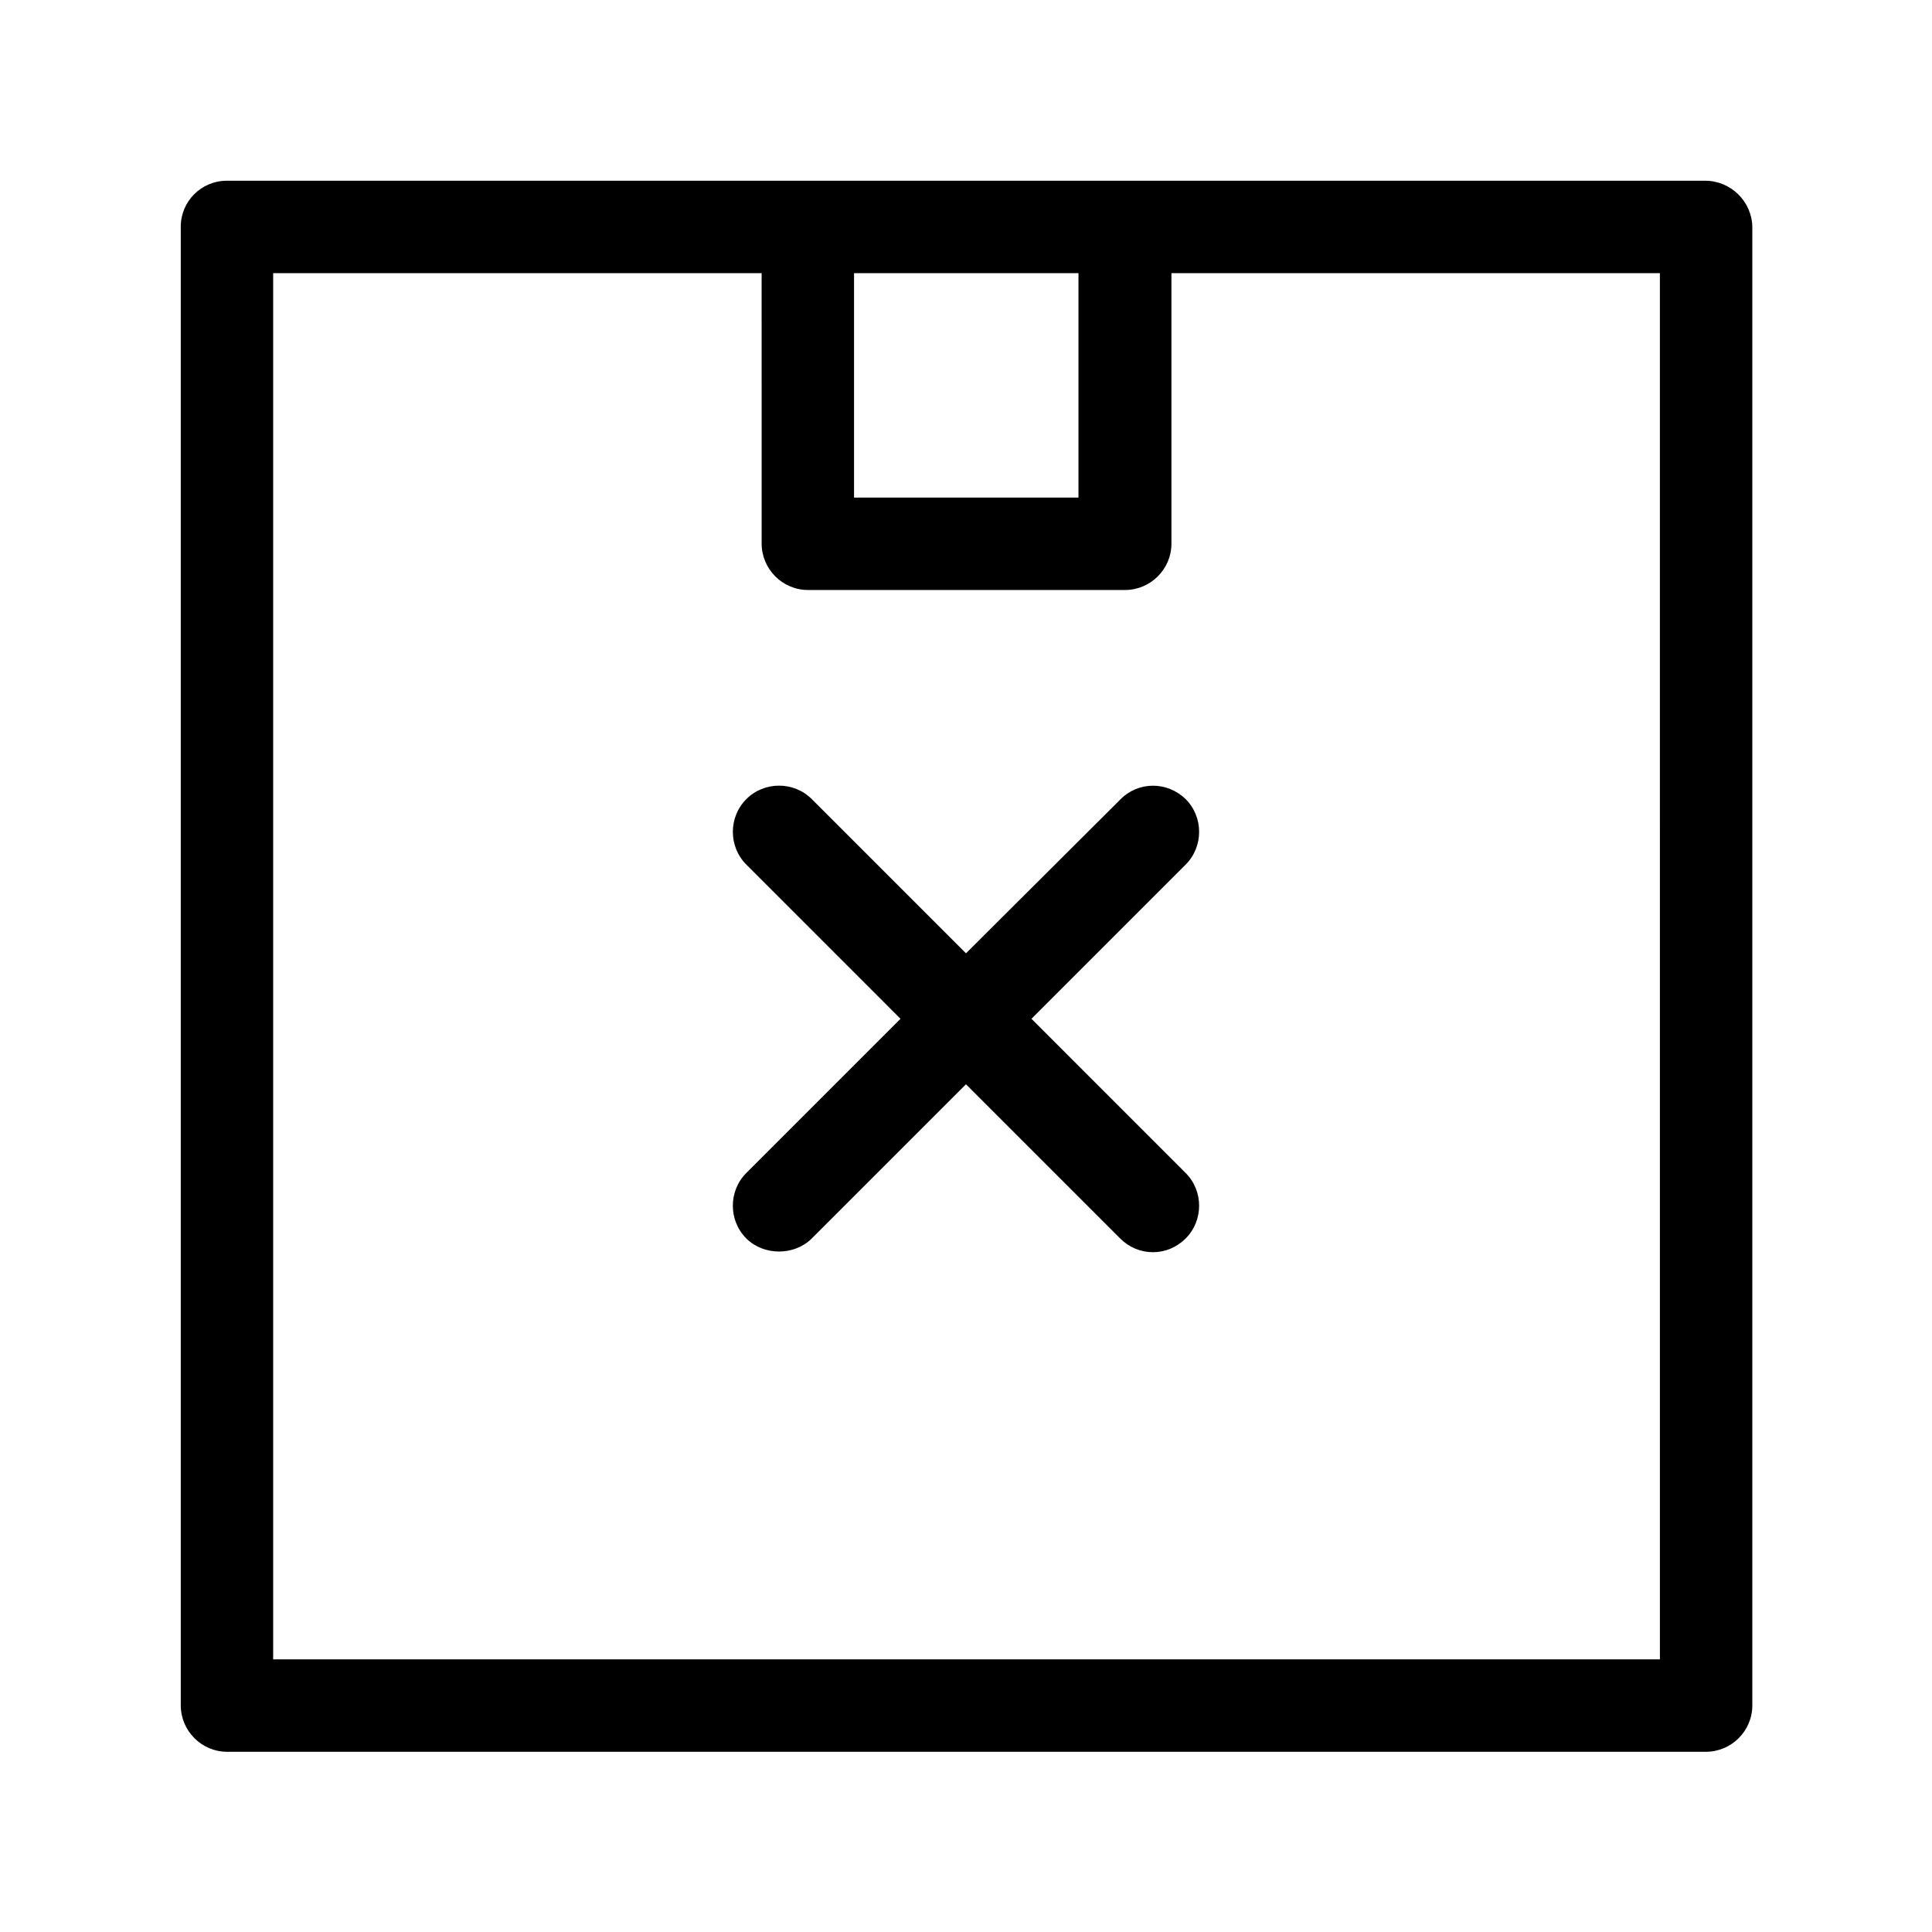
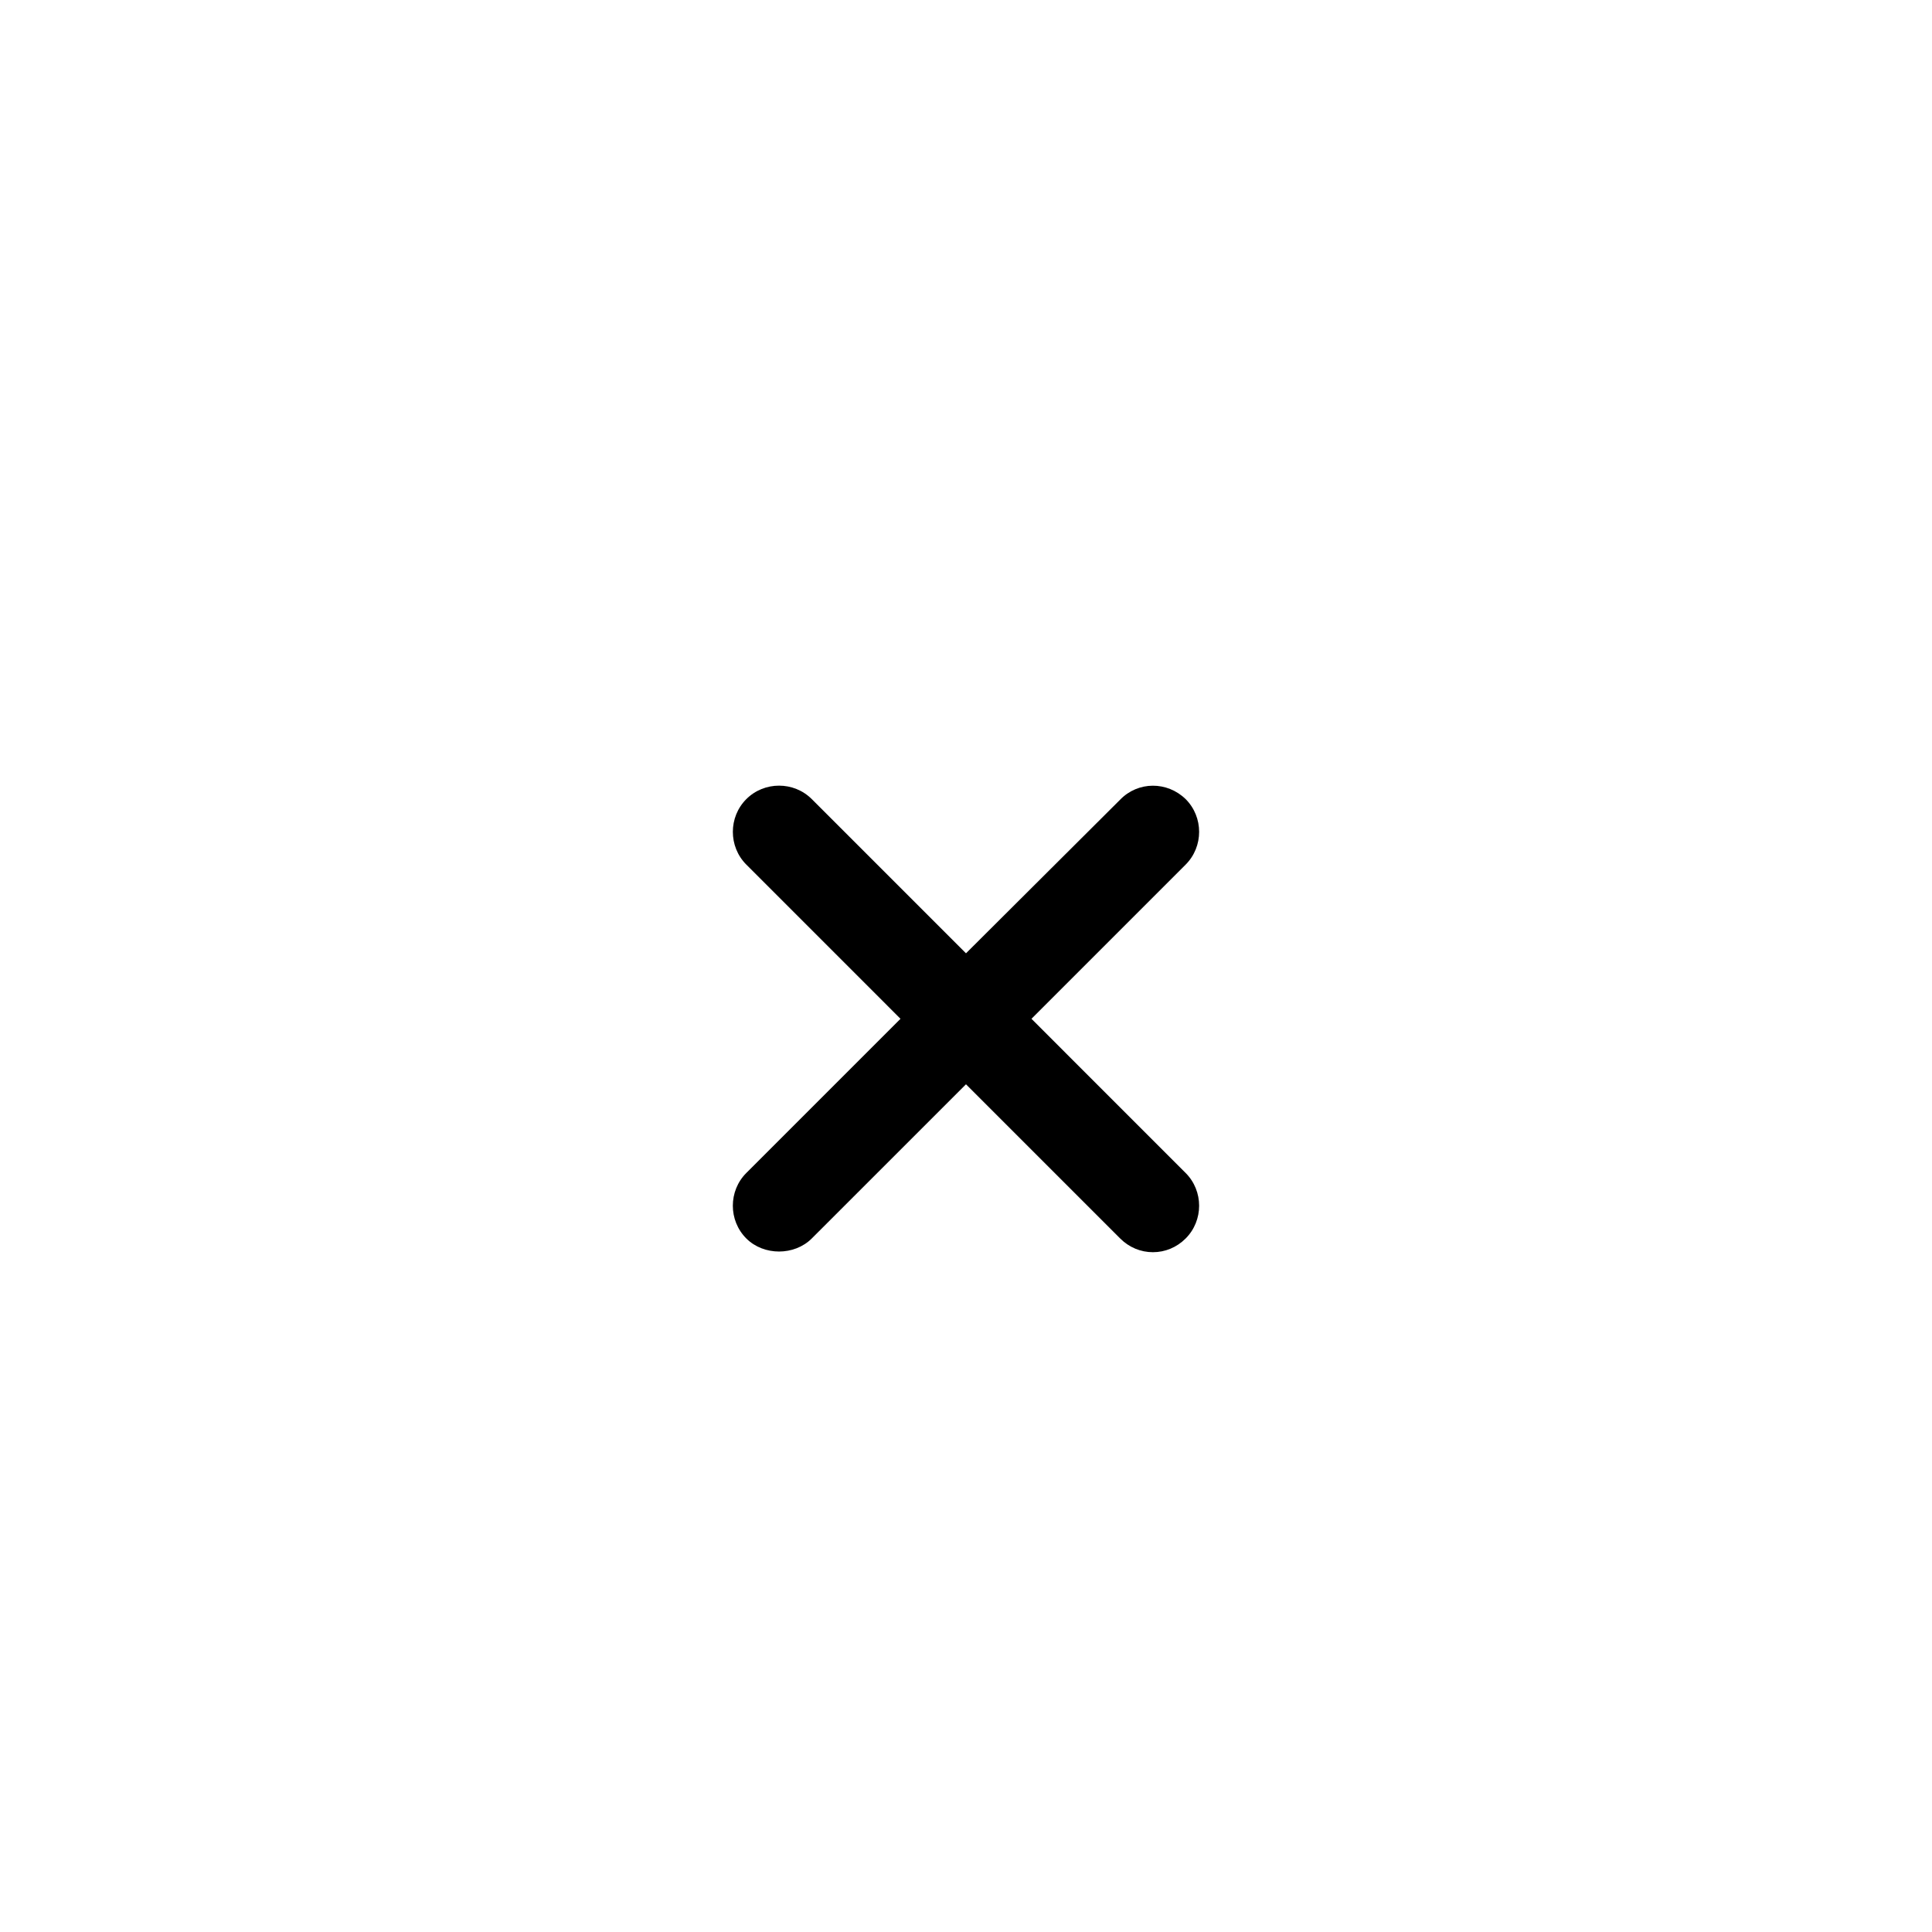
<svg xmlns="http://www.w3.org/2000/svg" fill="#000000" width="800px" height="800px" version="1.1" viewBox="144 144 512 512">
  <g>
-     <path d="m595.93 191.9h-391.85c-6.719 0-12.176 5.457-12.176 12.176v391.85c0 6.719 5.457 12.316 12.316 12.316h391.85c6.719 0 12.316-5.457 12.316-12.316l-0.004-391.85c-0.141-6.719-5.738-12.176-12.453-12.176zm-225.6 24.488h59.477v59.477h-59.477zm213.42 367.36h-367.36v-367.36h129.45l0.004 71.652c0 6.719 5.457 12.316 12.316 12.316h83.969c6.719 0 12.316-5.457 12.316-12.316l-0.004-71.652h129.45l0.004 367.36z" />
    <path d="m440.86 355.91-40.863 40.727-40.863-40.863c-4.758-4.758-12.594-4.758-17.352 0-4.758 4.758-4.758 12.594 0 17.352l40.859 40.863-40.863 40.863c-4.758 4.758-4.758 12.594 0 17.352 4.617 4.617 12.734 4.617 17.352 0l40.867-40.859 40.863 40.863c2.379 2.379 5.457 3.637 8.676 3.637s6.297-1.258 8.676-3.637c4.758-4.758 4.758-12.594 0-17.352l-40.863-40.867 40.863-40.863c4.758-4.758 4.758-12.594 0-17.352-4.898-4.762-12.594-4.762-17.352 0.137z" />
  </g>
</svg>